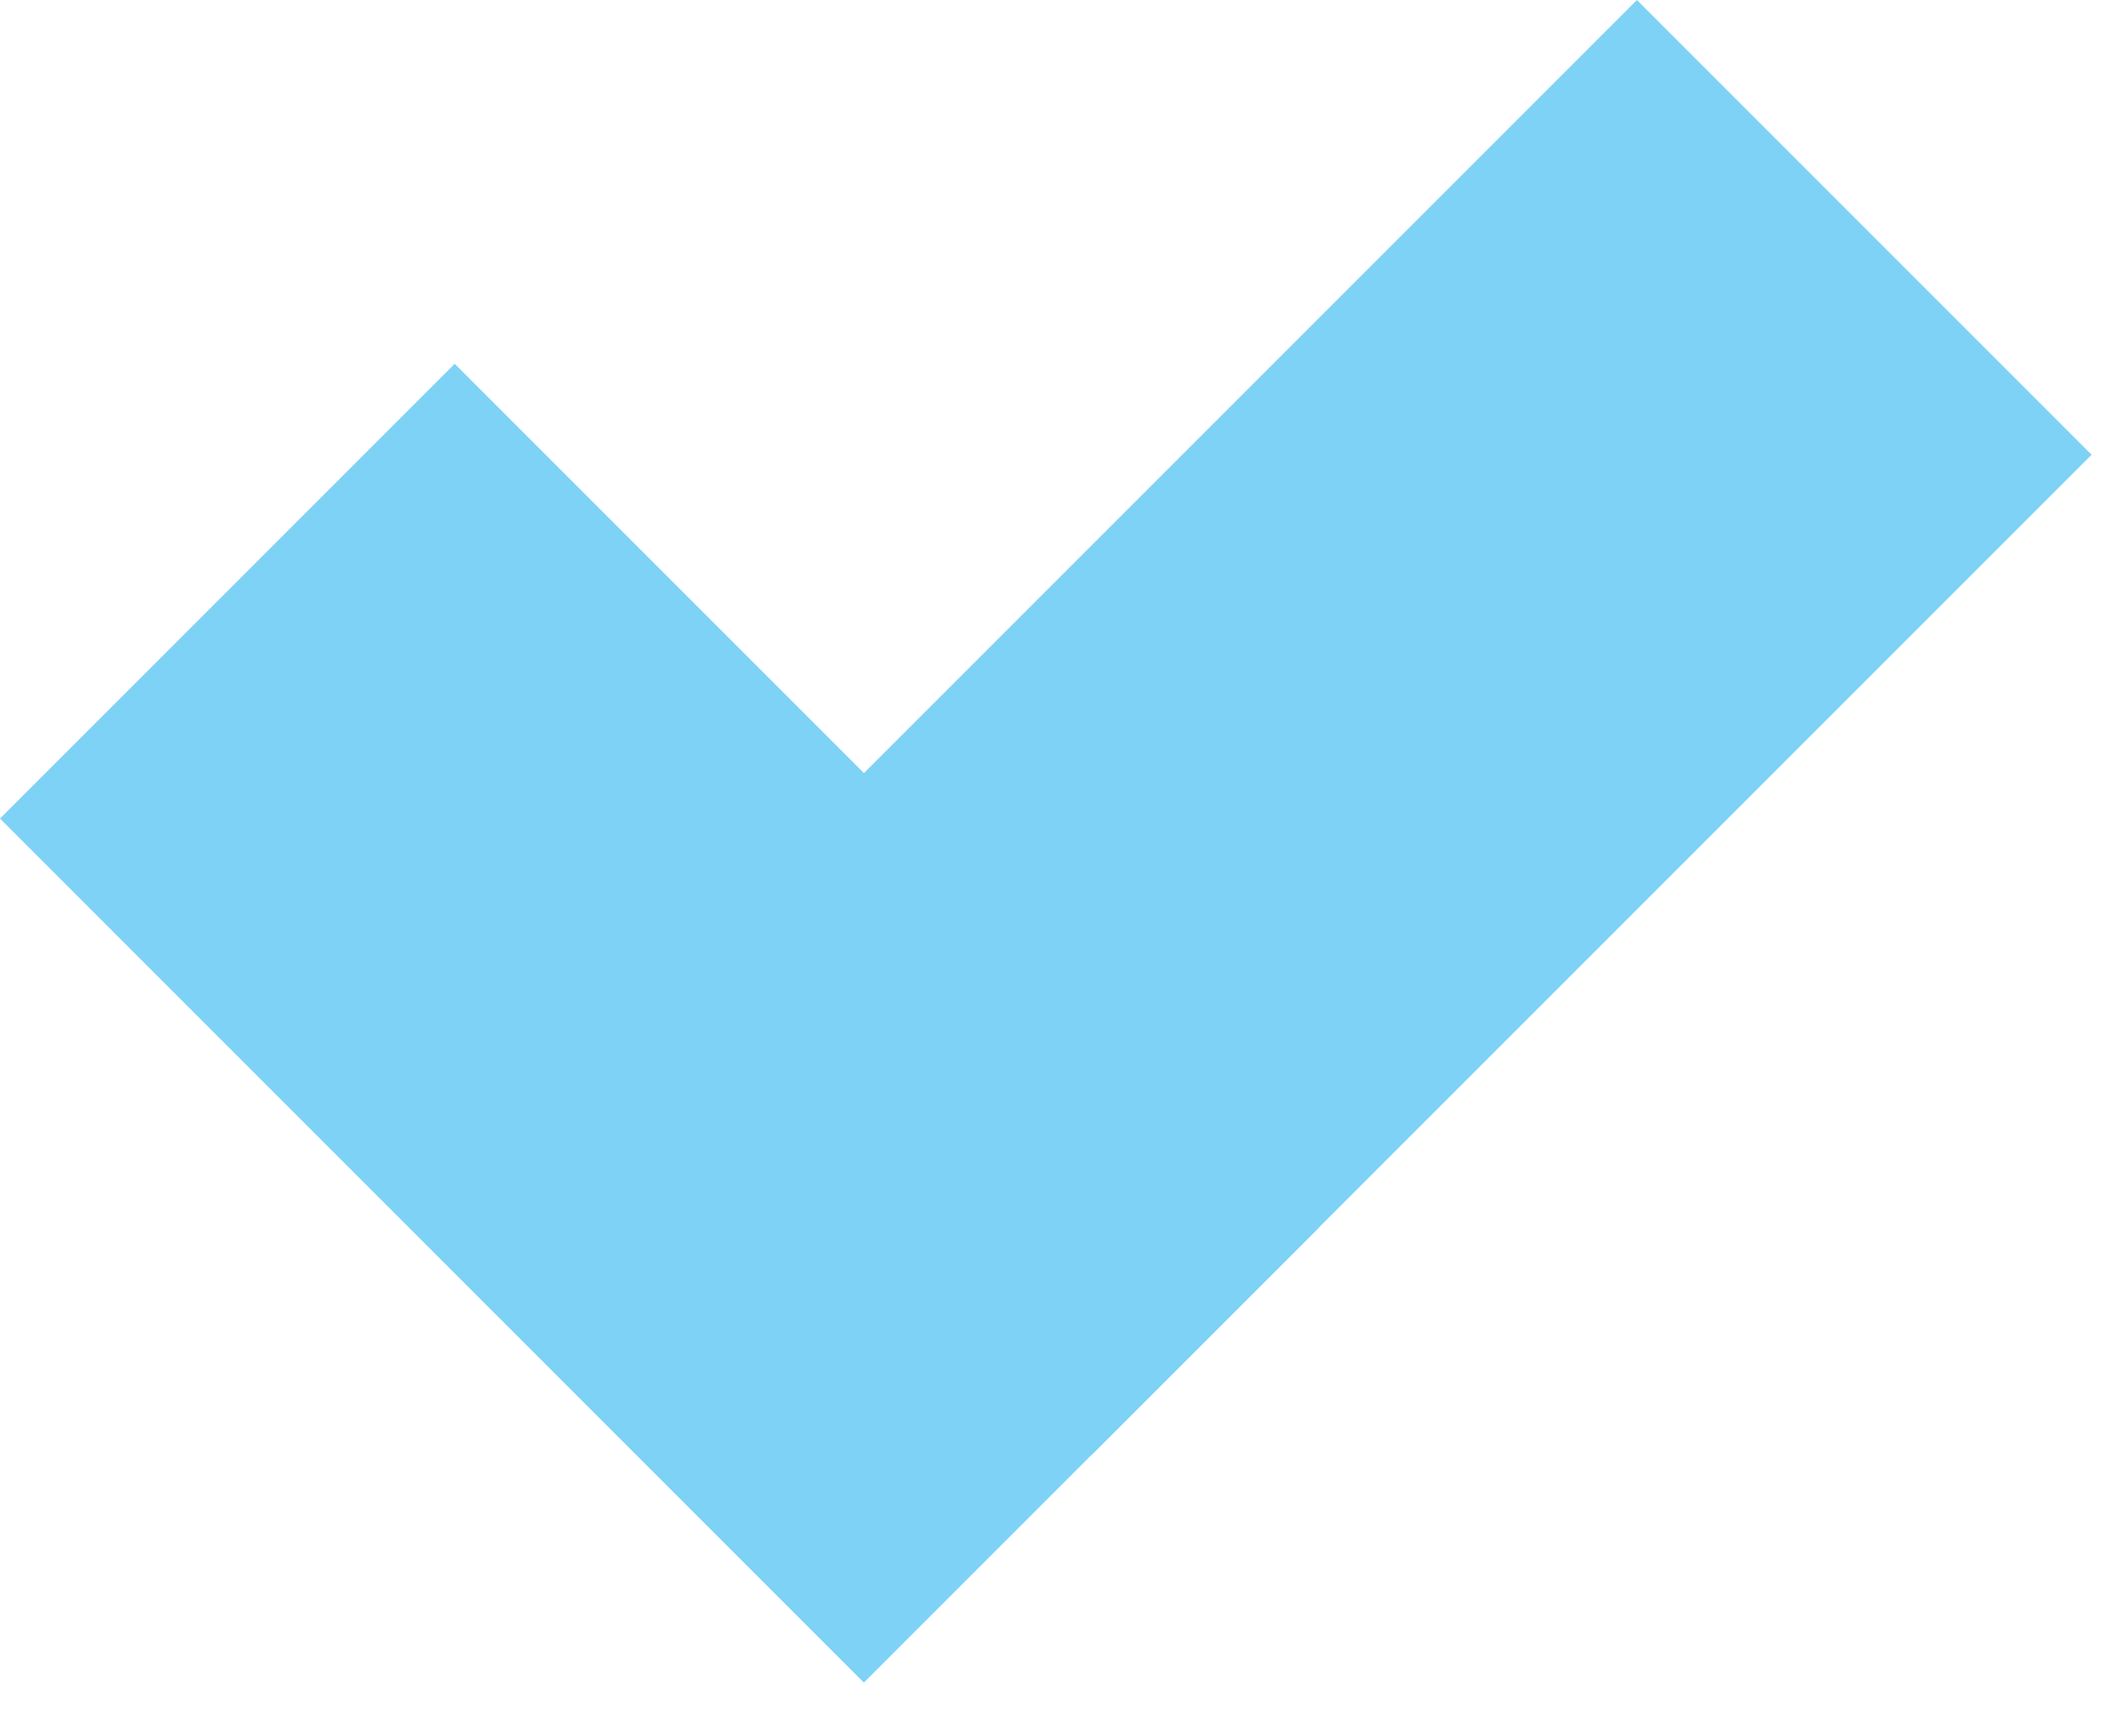
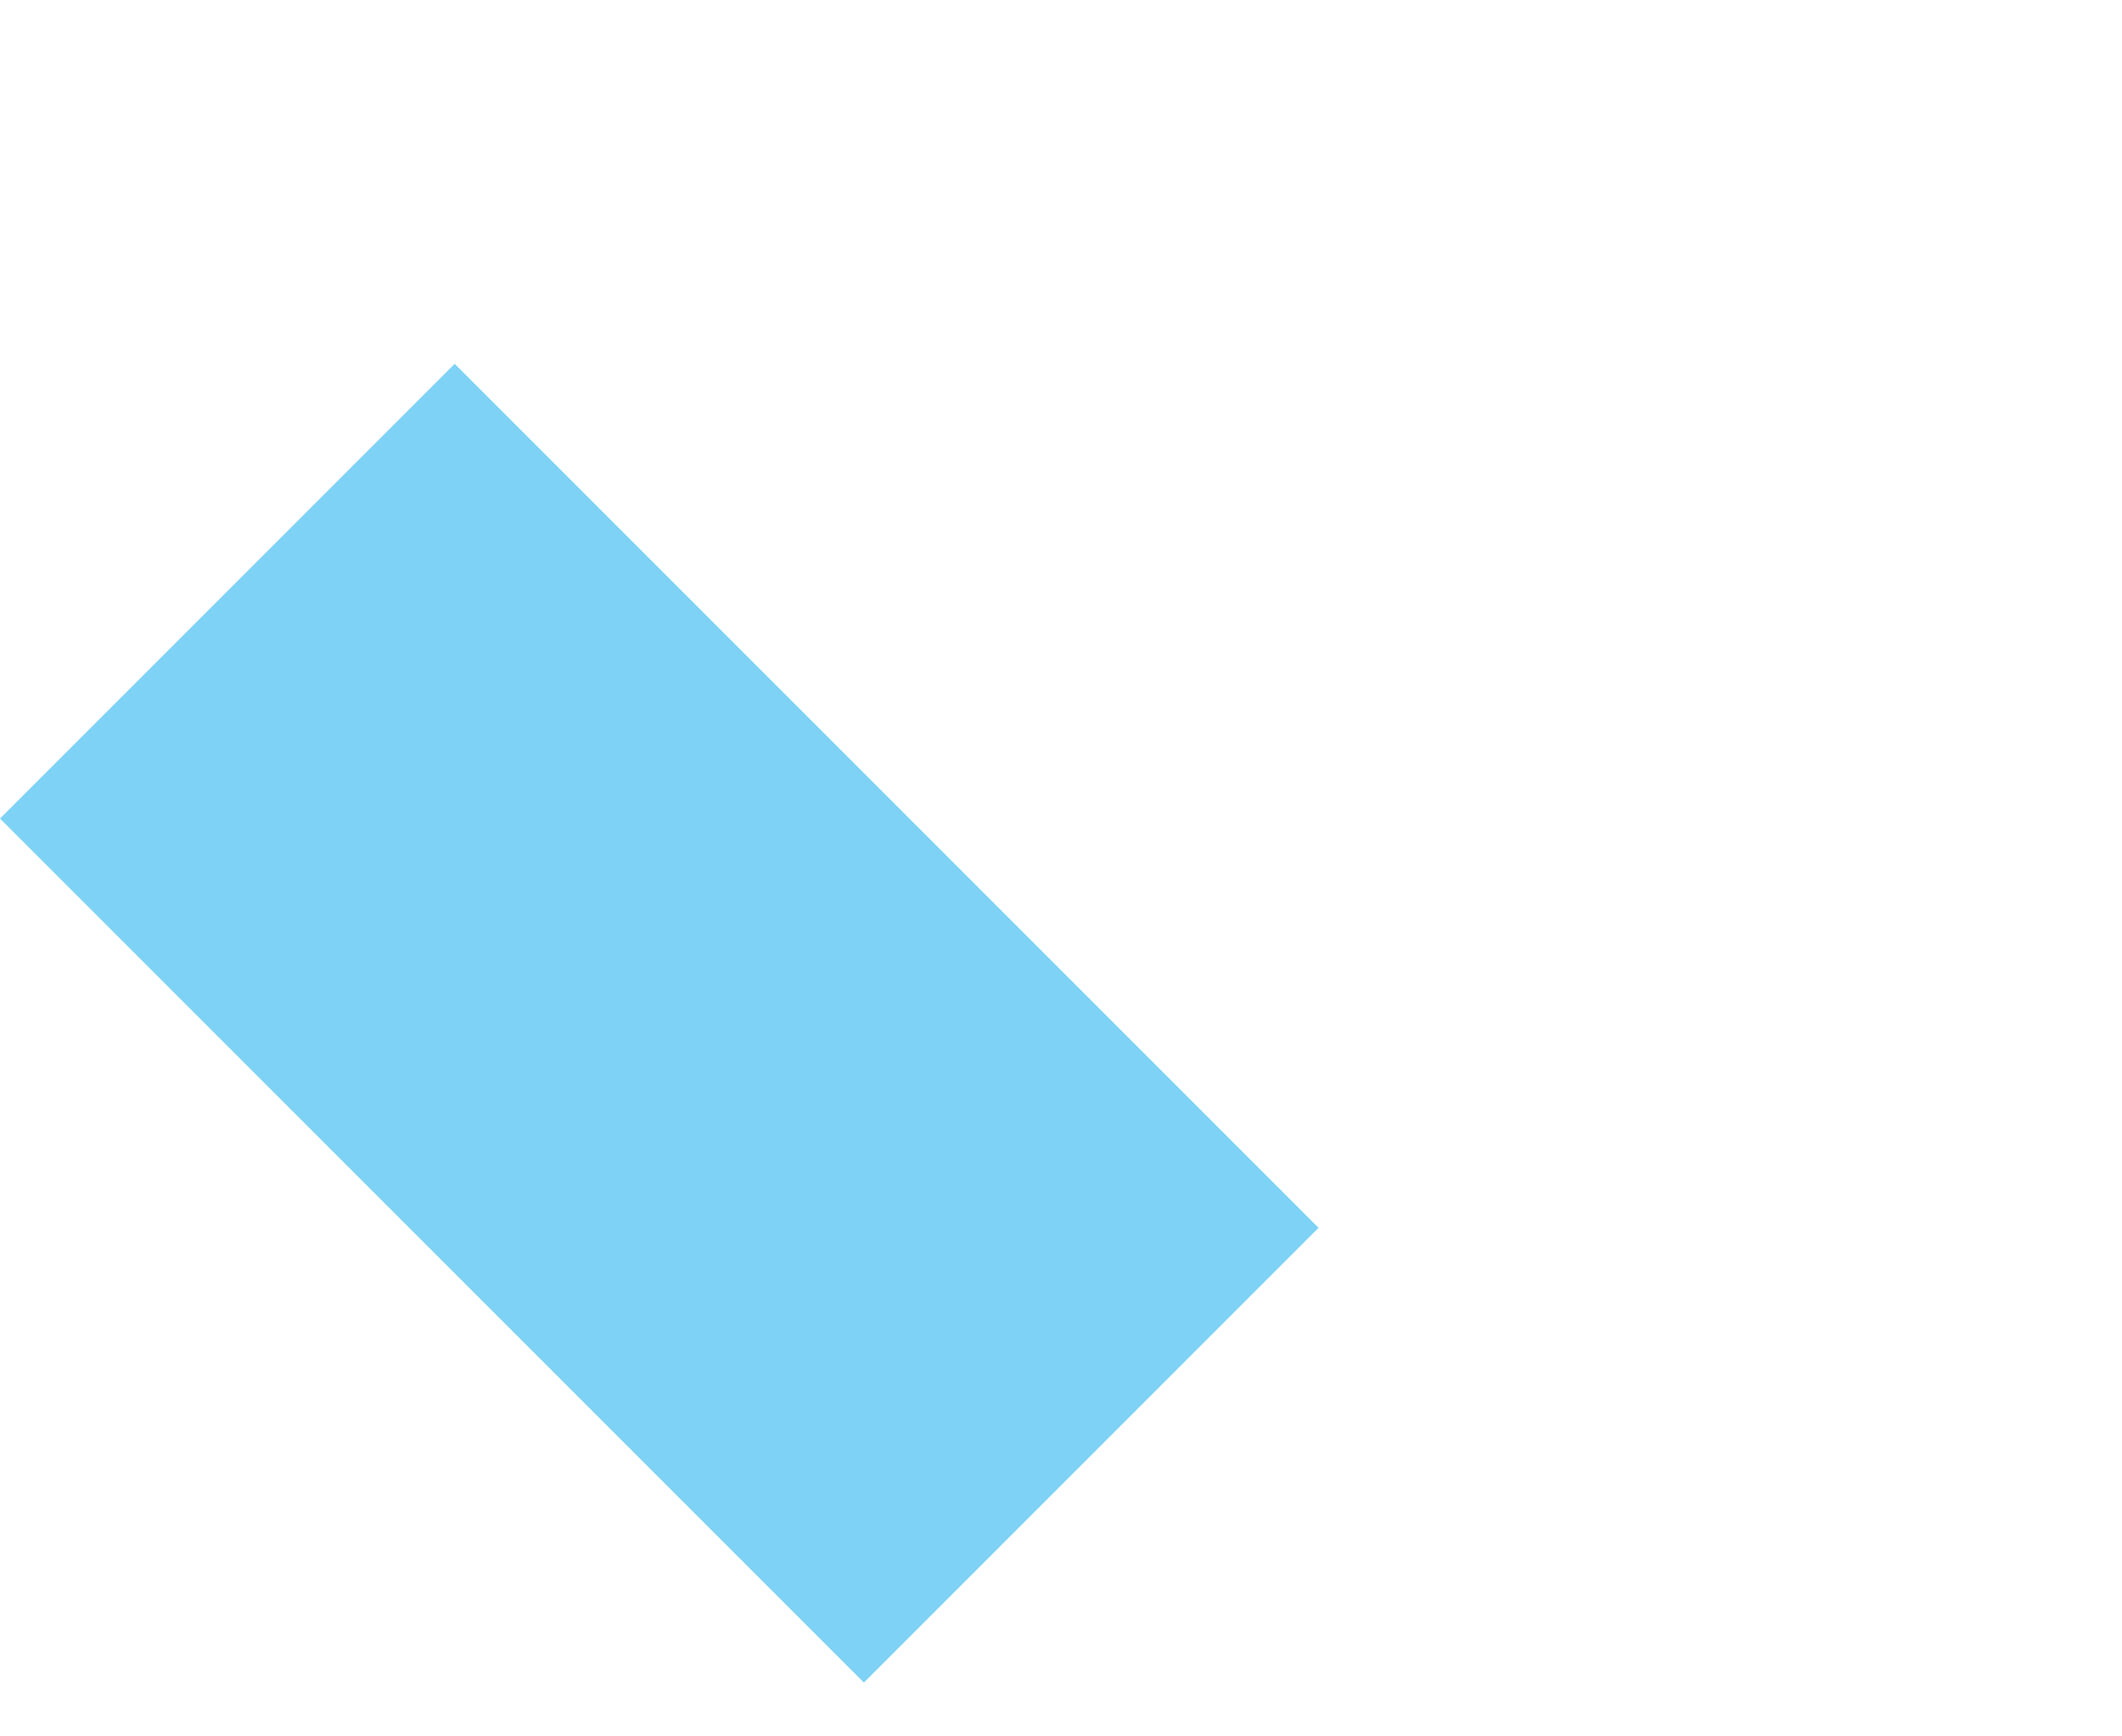
<svg xmlns="http://www.w3.org/2000/svg" width="33" height="27" viewBox="0 0 33 27" fill="none">
-   <rect x="25.456" width="10" height="22" transform="rotate(45 25.456 0)" fill="#7DD2F6" />
  <rect x="20.506" y="19.092" width="10" height="19" transform="rotate(135 20.506 19.092)" fill="#7DD2F6" />
</svg>